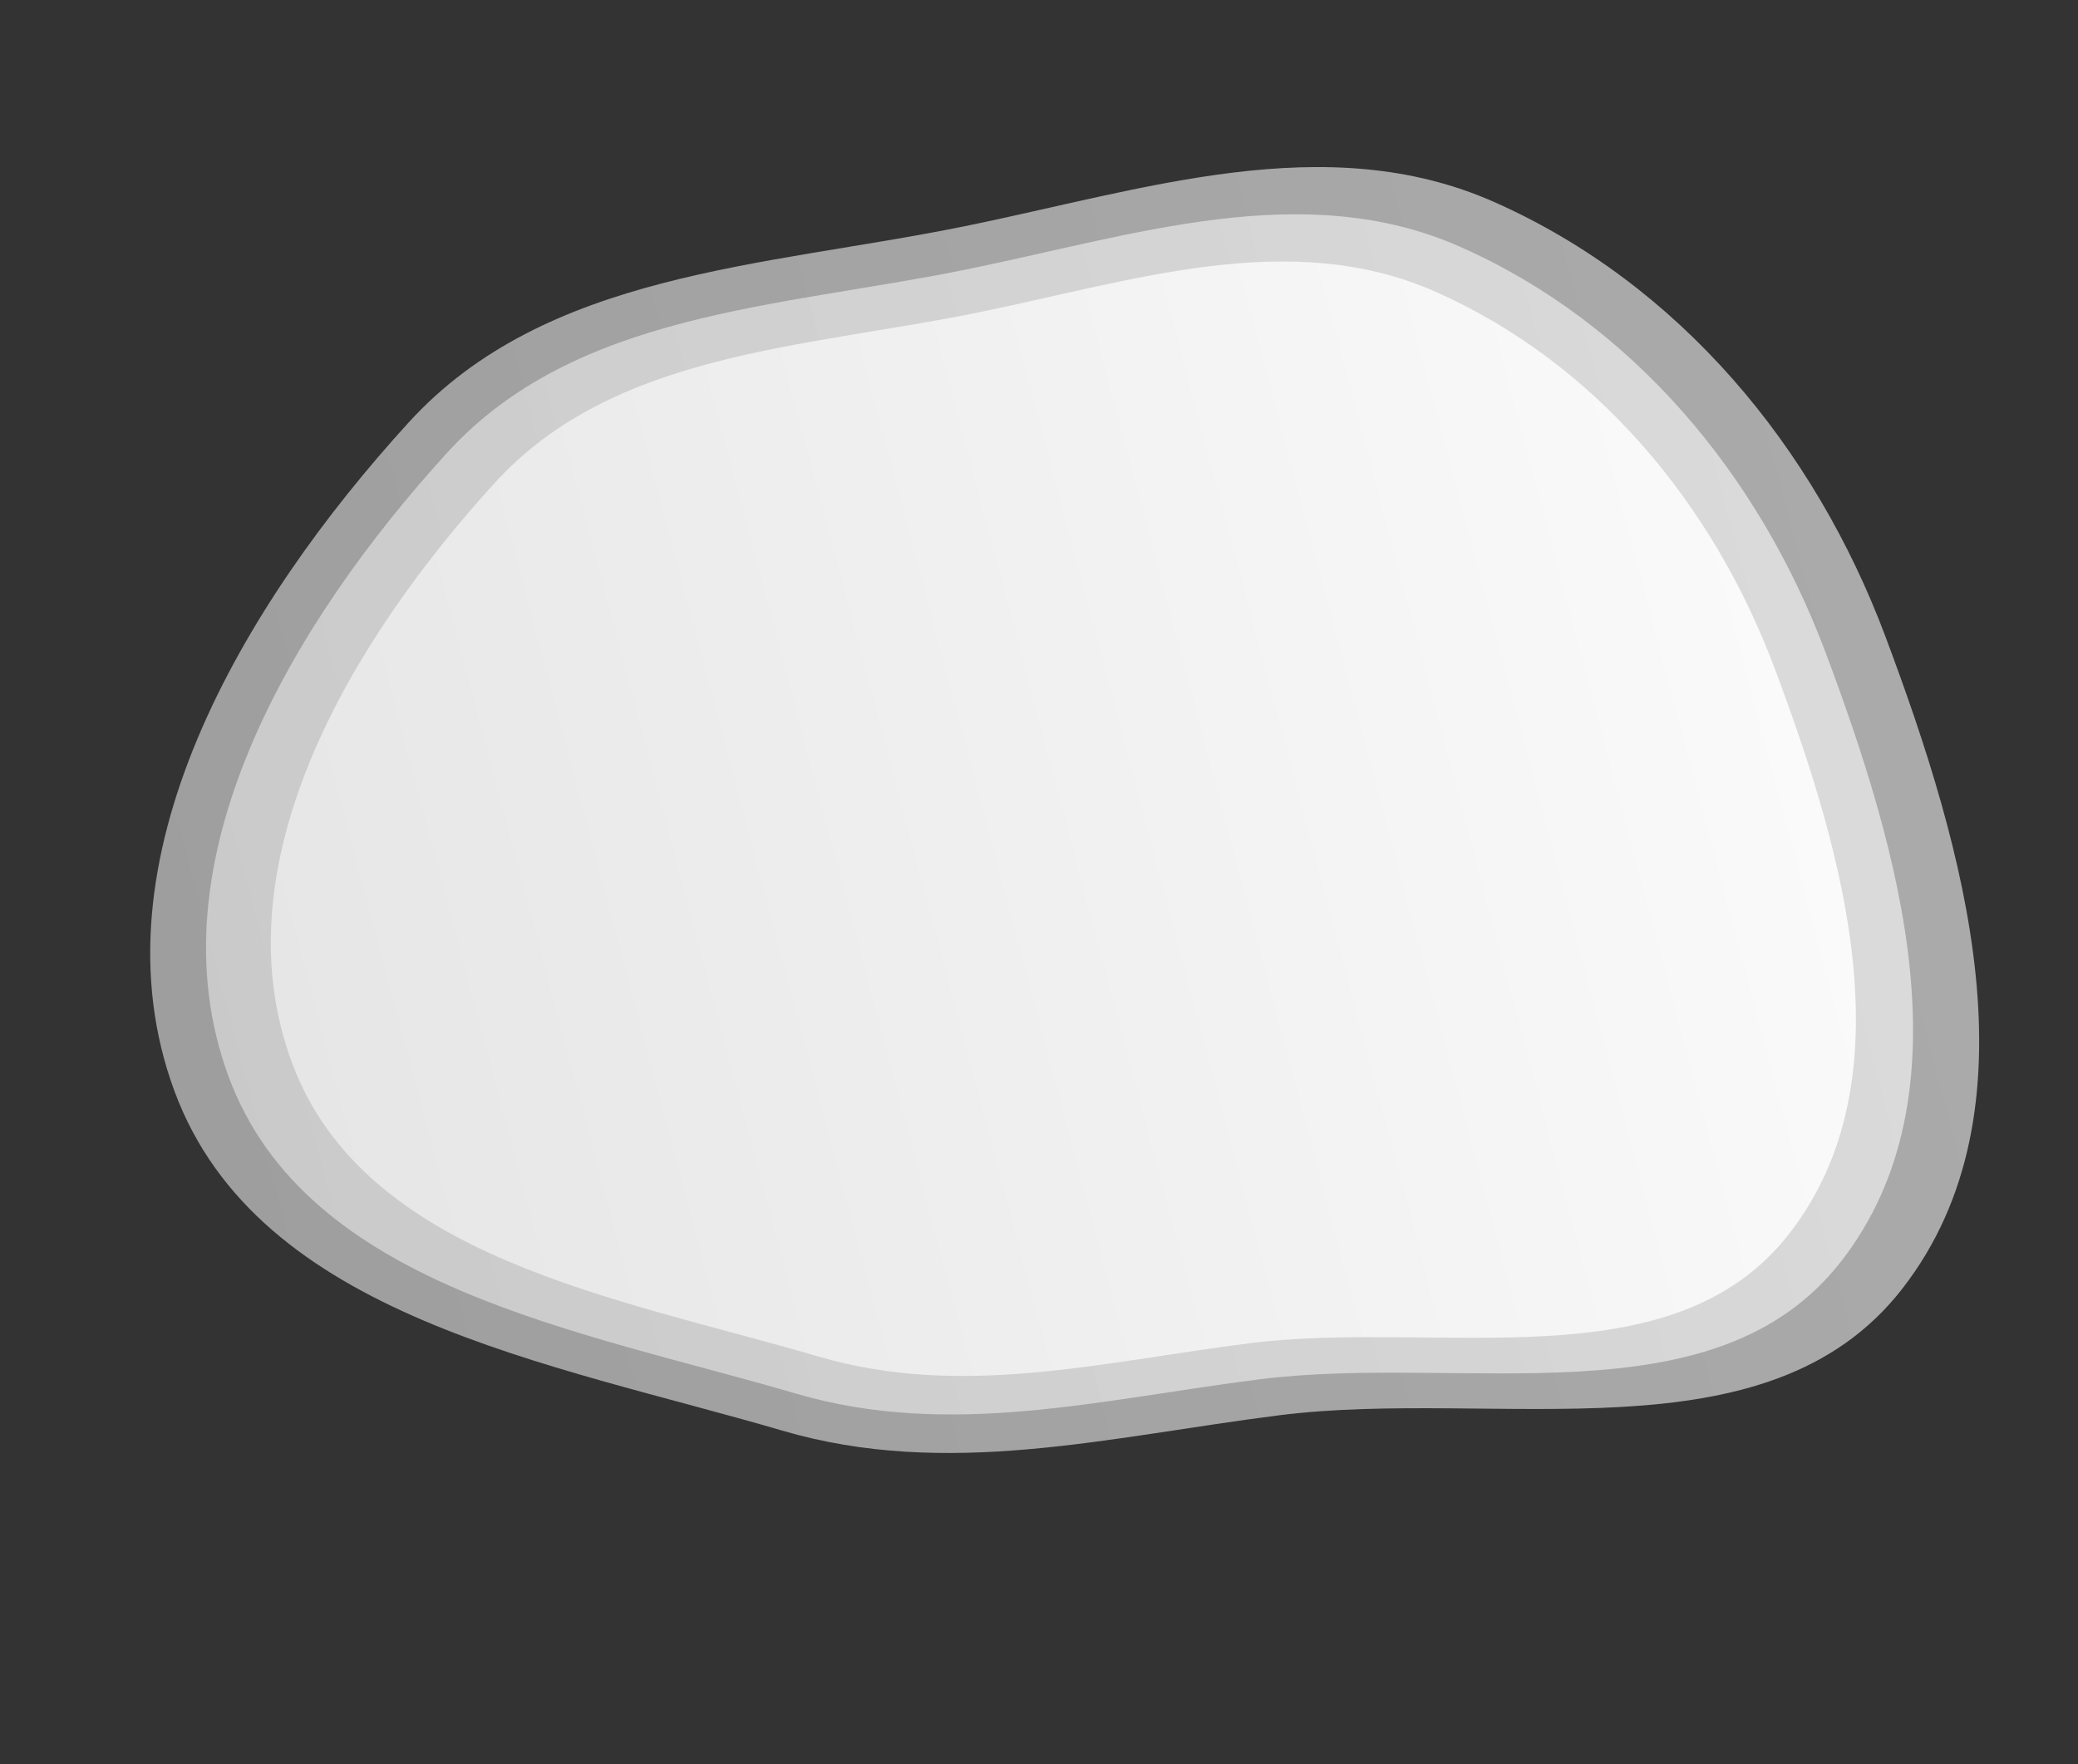
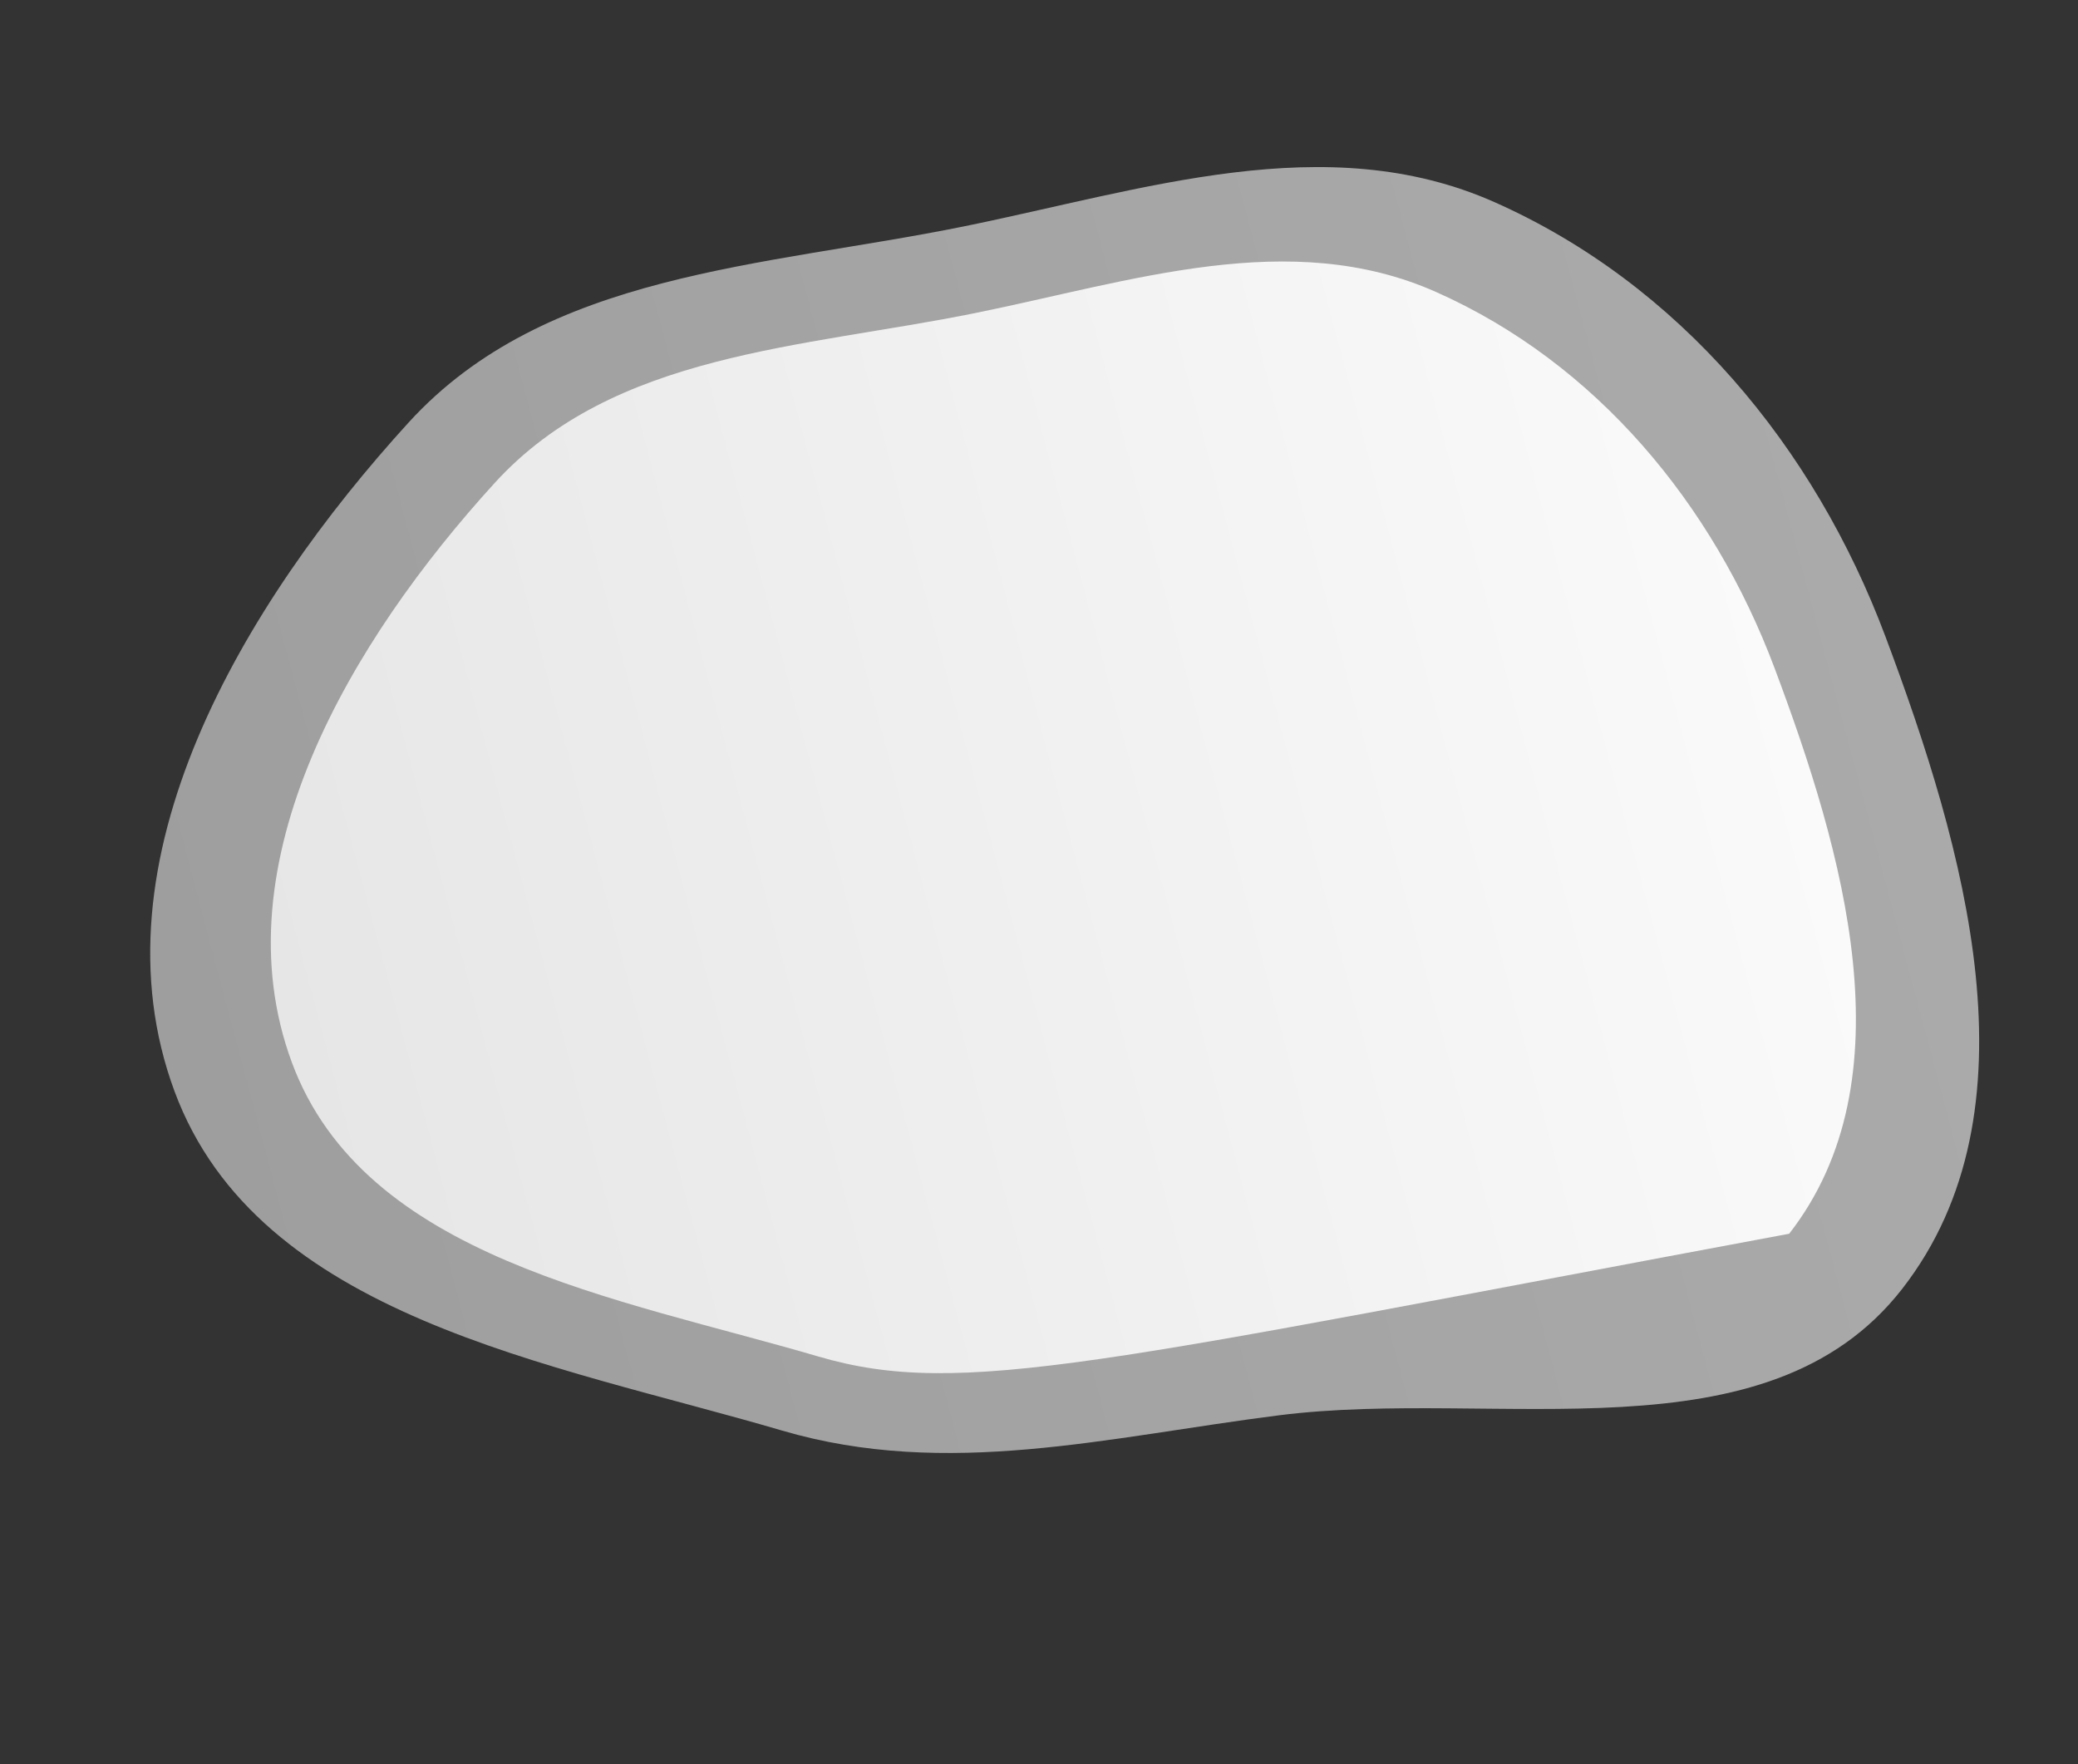
<svg xmlns="http://www.w3.org/2000/svg" width="463" height="393" viewBox="0 0 463 393" fill="none">
  <rect x="0" y="0" width="463" height="393" fill="#333333" stroke="none" />
  <path opacity="0.6" fill-rule="evenodd" clip-rule="evenodd" d="M420.089 141.795C437.782 188.97 454.78 247.394 423.823 287.146C393.658 325.883 333.675 309.148 284.966 315.311C246.897 320.127 211.104 329.52 174.283 318.718C122.719 303.591 57.557 293.507 38.883 243.119C19.873 191.826 54.185 134.543 91.046 94.125C121.638 60.581 170.08 59.498 214.573 50.474C254.841 42.307 295.473 28.364 333.02 45.048C374.237 63.363 404.25 99.565 420.089 141.795Z" fill="url(#paint0_linear_63_363)" />
-   <path opacity="0.6" fill-rule="evenodd" clip-rule="evenodd" d="M406.749 145.342C423.264 189.372 439.128 243.901 410.235 281.003C382.08 317.157 326.096 301.538 280.635 307.29C245.104 311.785 211.697 320.552 177.331 310.47C129.204 296.352 68.386 286.94 50.957 239.911C33.214 192.037 65.239 138.574 99.643 100.85C128.195 69.542 173.408 68.531 214.935 60.109C252.518 52.486 290.441 39.473 325.486 55.045C363.954 72.138 391.966 105.928 406.749 145.342Z" fill="url(#paint1_linear_63_363)" />
-   <path fill-rule="evenodd" clip-rule="evenodd" d="M395.41 148.889C410.745 189.774 425.476 240.408 398.647 274.86C372.503 308.432 320.518 293.928 278.304 299.269C245.311 303.444 214.29 311.584 182.379 302.222C137.69 289.112 81.216 280.373 65.032 236.703C48.556 192.249 78.294 142.604 110.24 107.575C136.753 78.504 178.736 77.565 217.296 69.744C252.195 62.666 287.41 50.582 319.951 65.042C355.672 80.914 381.683 112.29 395.41 148.889Z" fill="url(#paint2_linear_63_363)" />
+   <path fill-rule="evenodd" clip-rule="evenodd" d="M395.41 148.889C410.745 189.774 425.476 240.408 398.647 274.86C245.311 303.444 214.29 311.584 182.379 302.222C137.69 289.112 81.216 280.373 65.032 236.703C48.556 192.249 78.294 142.604 110.24 107.575C136.753 78.504 178.736 77.565 217.296 69.744C252.195 62.666 287.41 50.582 319.951 65.042C355.672 80.914 381.683 112.29 395.41 148.889Z" fill="url(#paint2_linear_63_363)" />
  <defs>
    <linearGradient id="paint0_linear_63_363" x1="423.532" y1="144.967" x2="39.522" y2="247.036" gradientUnits="userSpaceOnUse">
      <stop stop-color="#FAFAFA" />
      <stop offset="1" stop-color="#E6E6E6" />
    </linearGradient>
    <linearGradient id="paint1_linear_63_363" x1="409.963" y1="148.302" x2="51.554" y2="243.567" gradientUnits="userSpaceOnUse">
      <stop stop-color="#FAFAFA" />
      <stop offset="1" stop-color="#E6E6E6" />
    </linearGradient>
    <linearGradient id="paint2_linear_63_363" x1="398.394" y1="151.638" x2="65.586" y2="240.098" gradientUnits="userSpaceOnUse">
      <stop stop-color="#FAFAFA" />
      <stop offset="1" stop-color="#E6E6E6" />
    </linearGradient>
  </defs>
</svg>